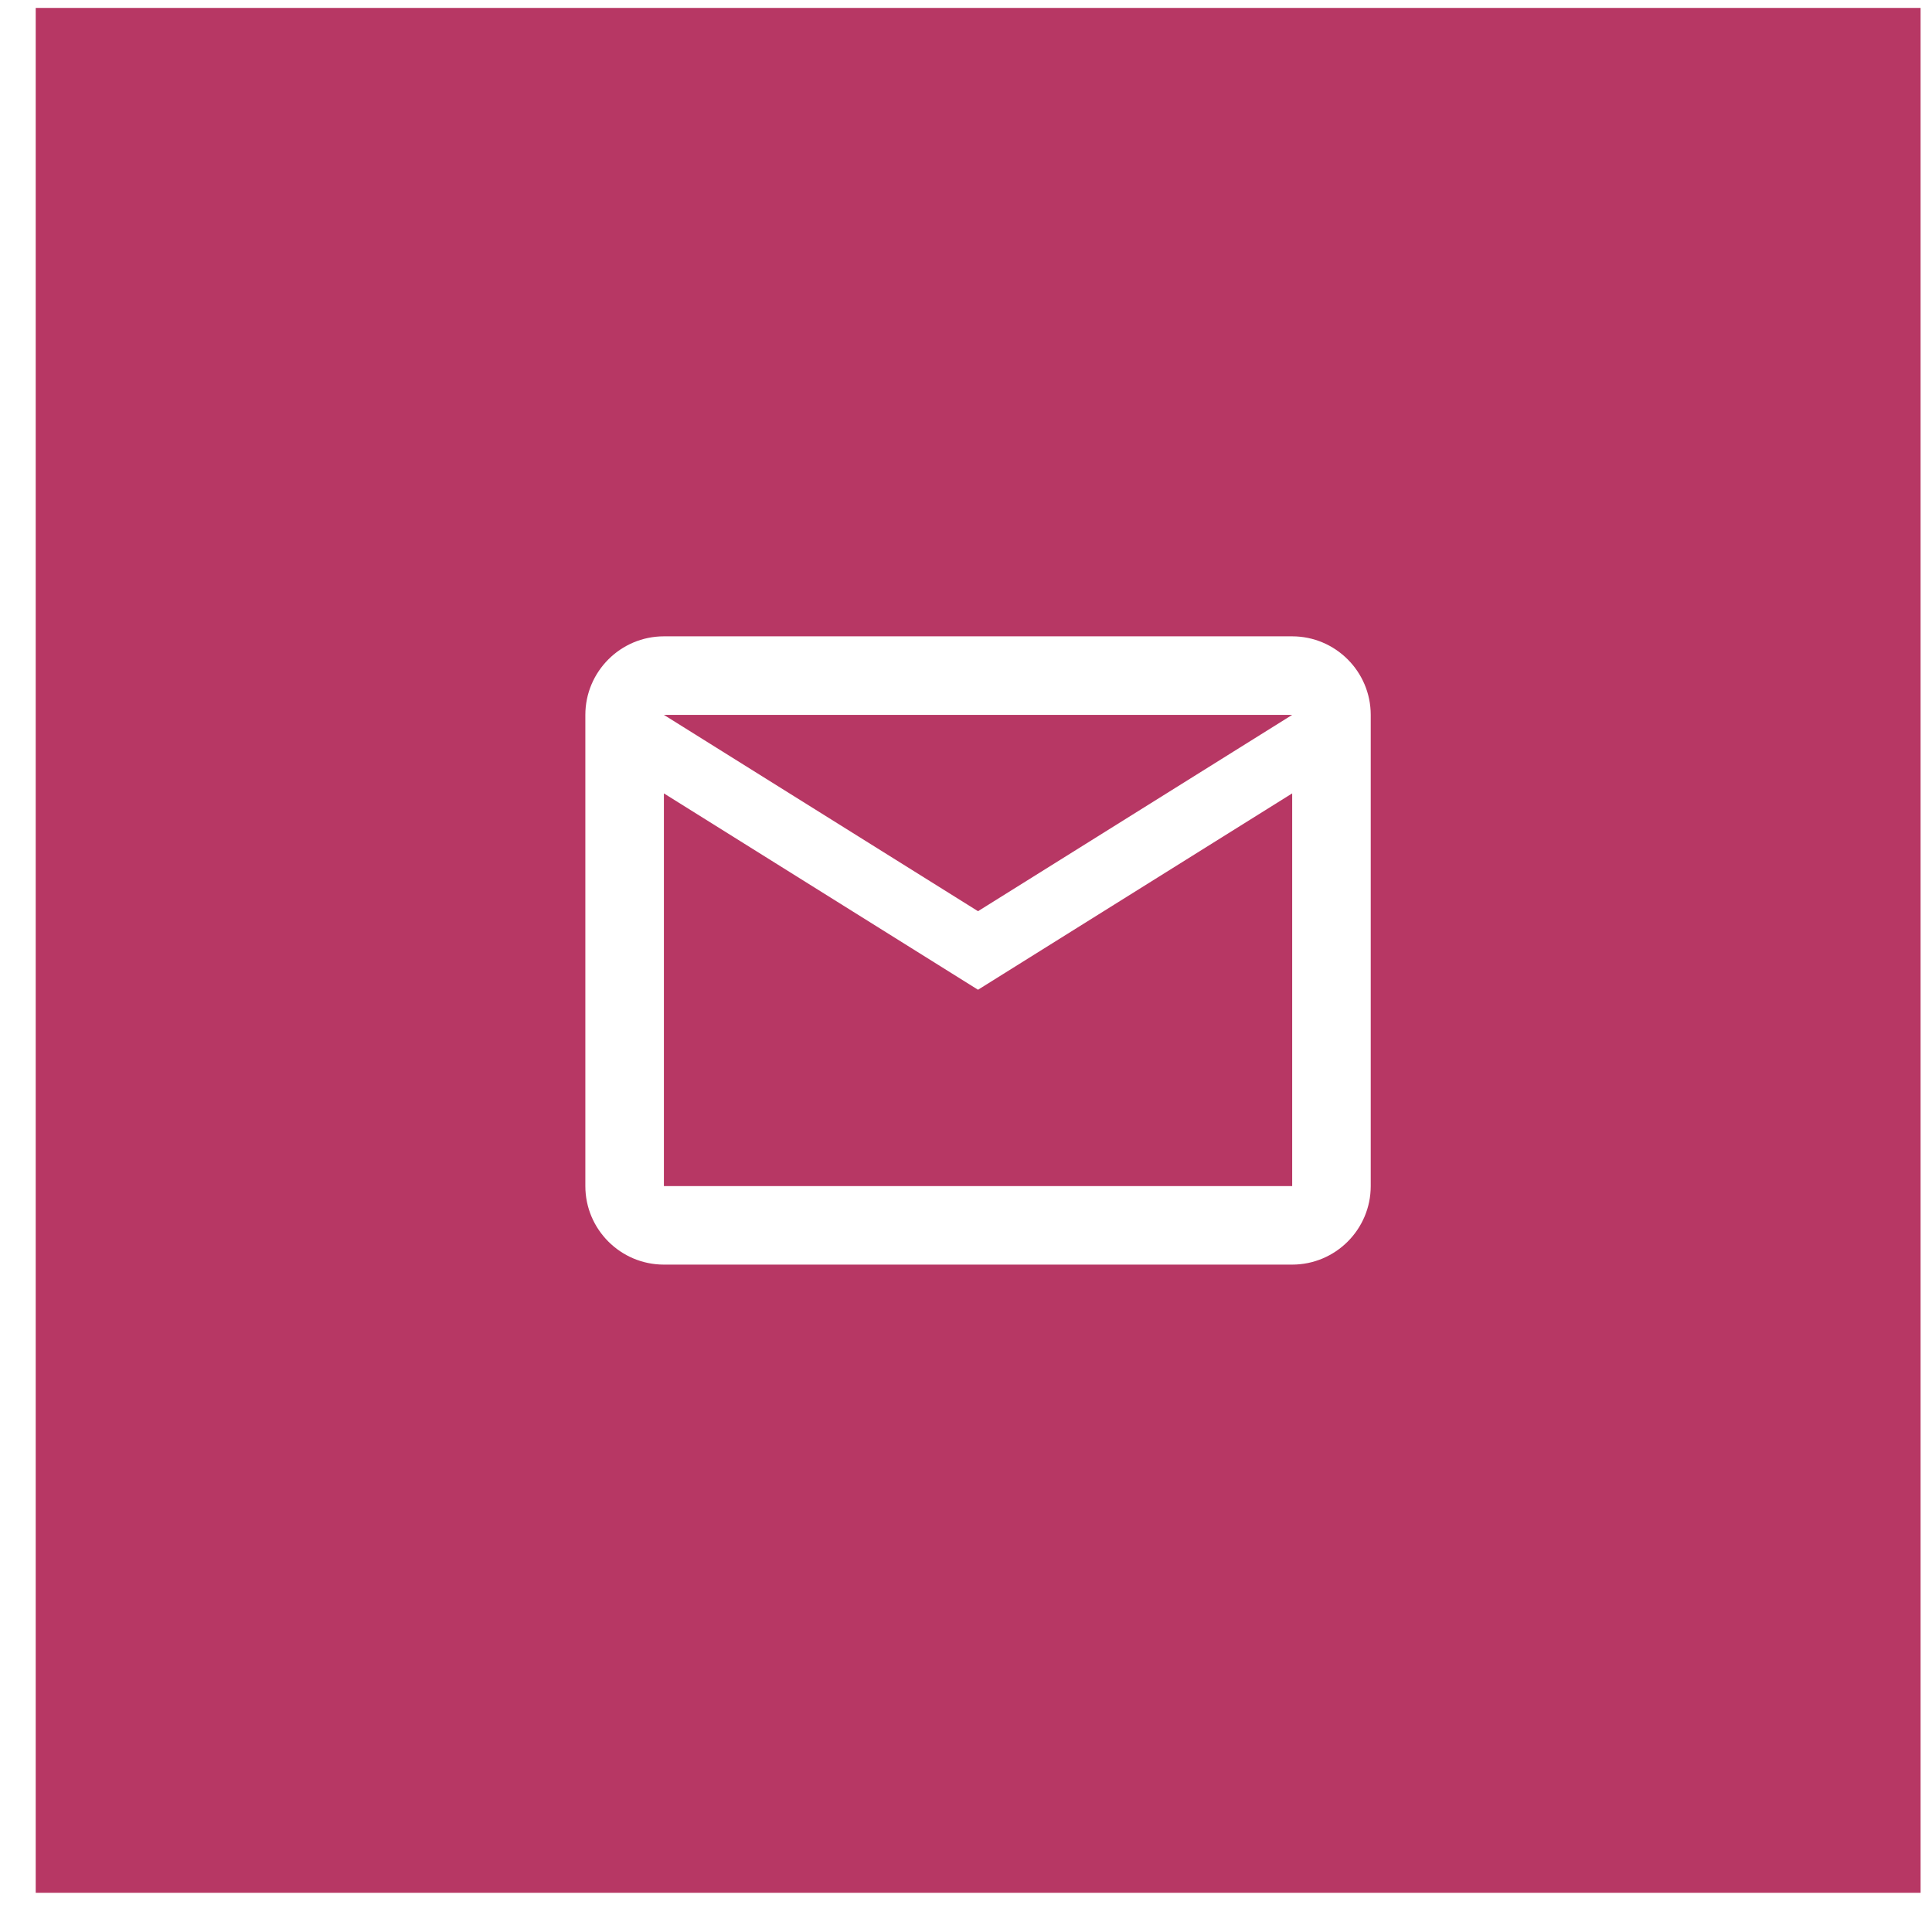
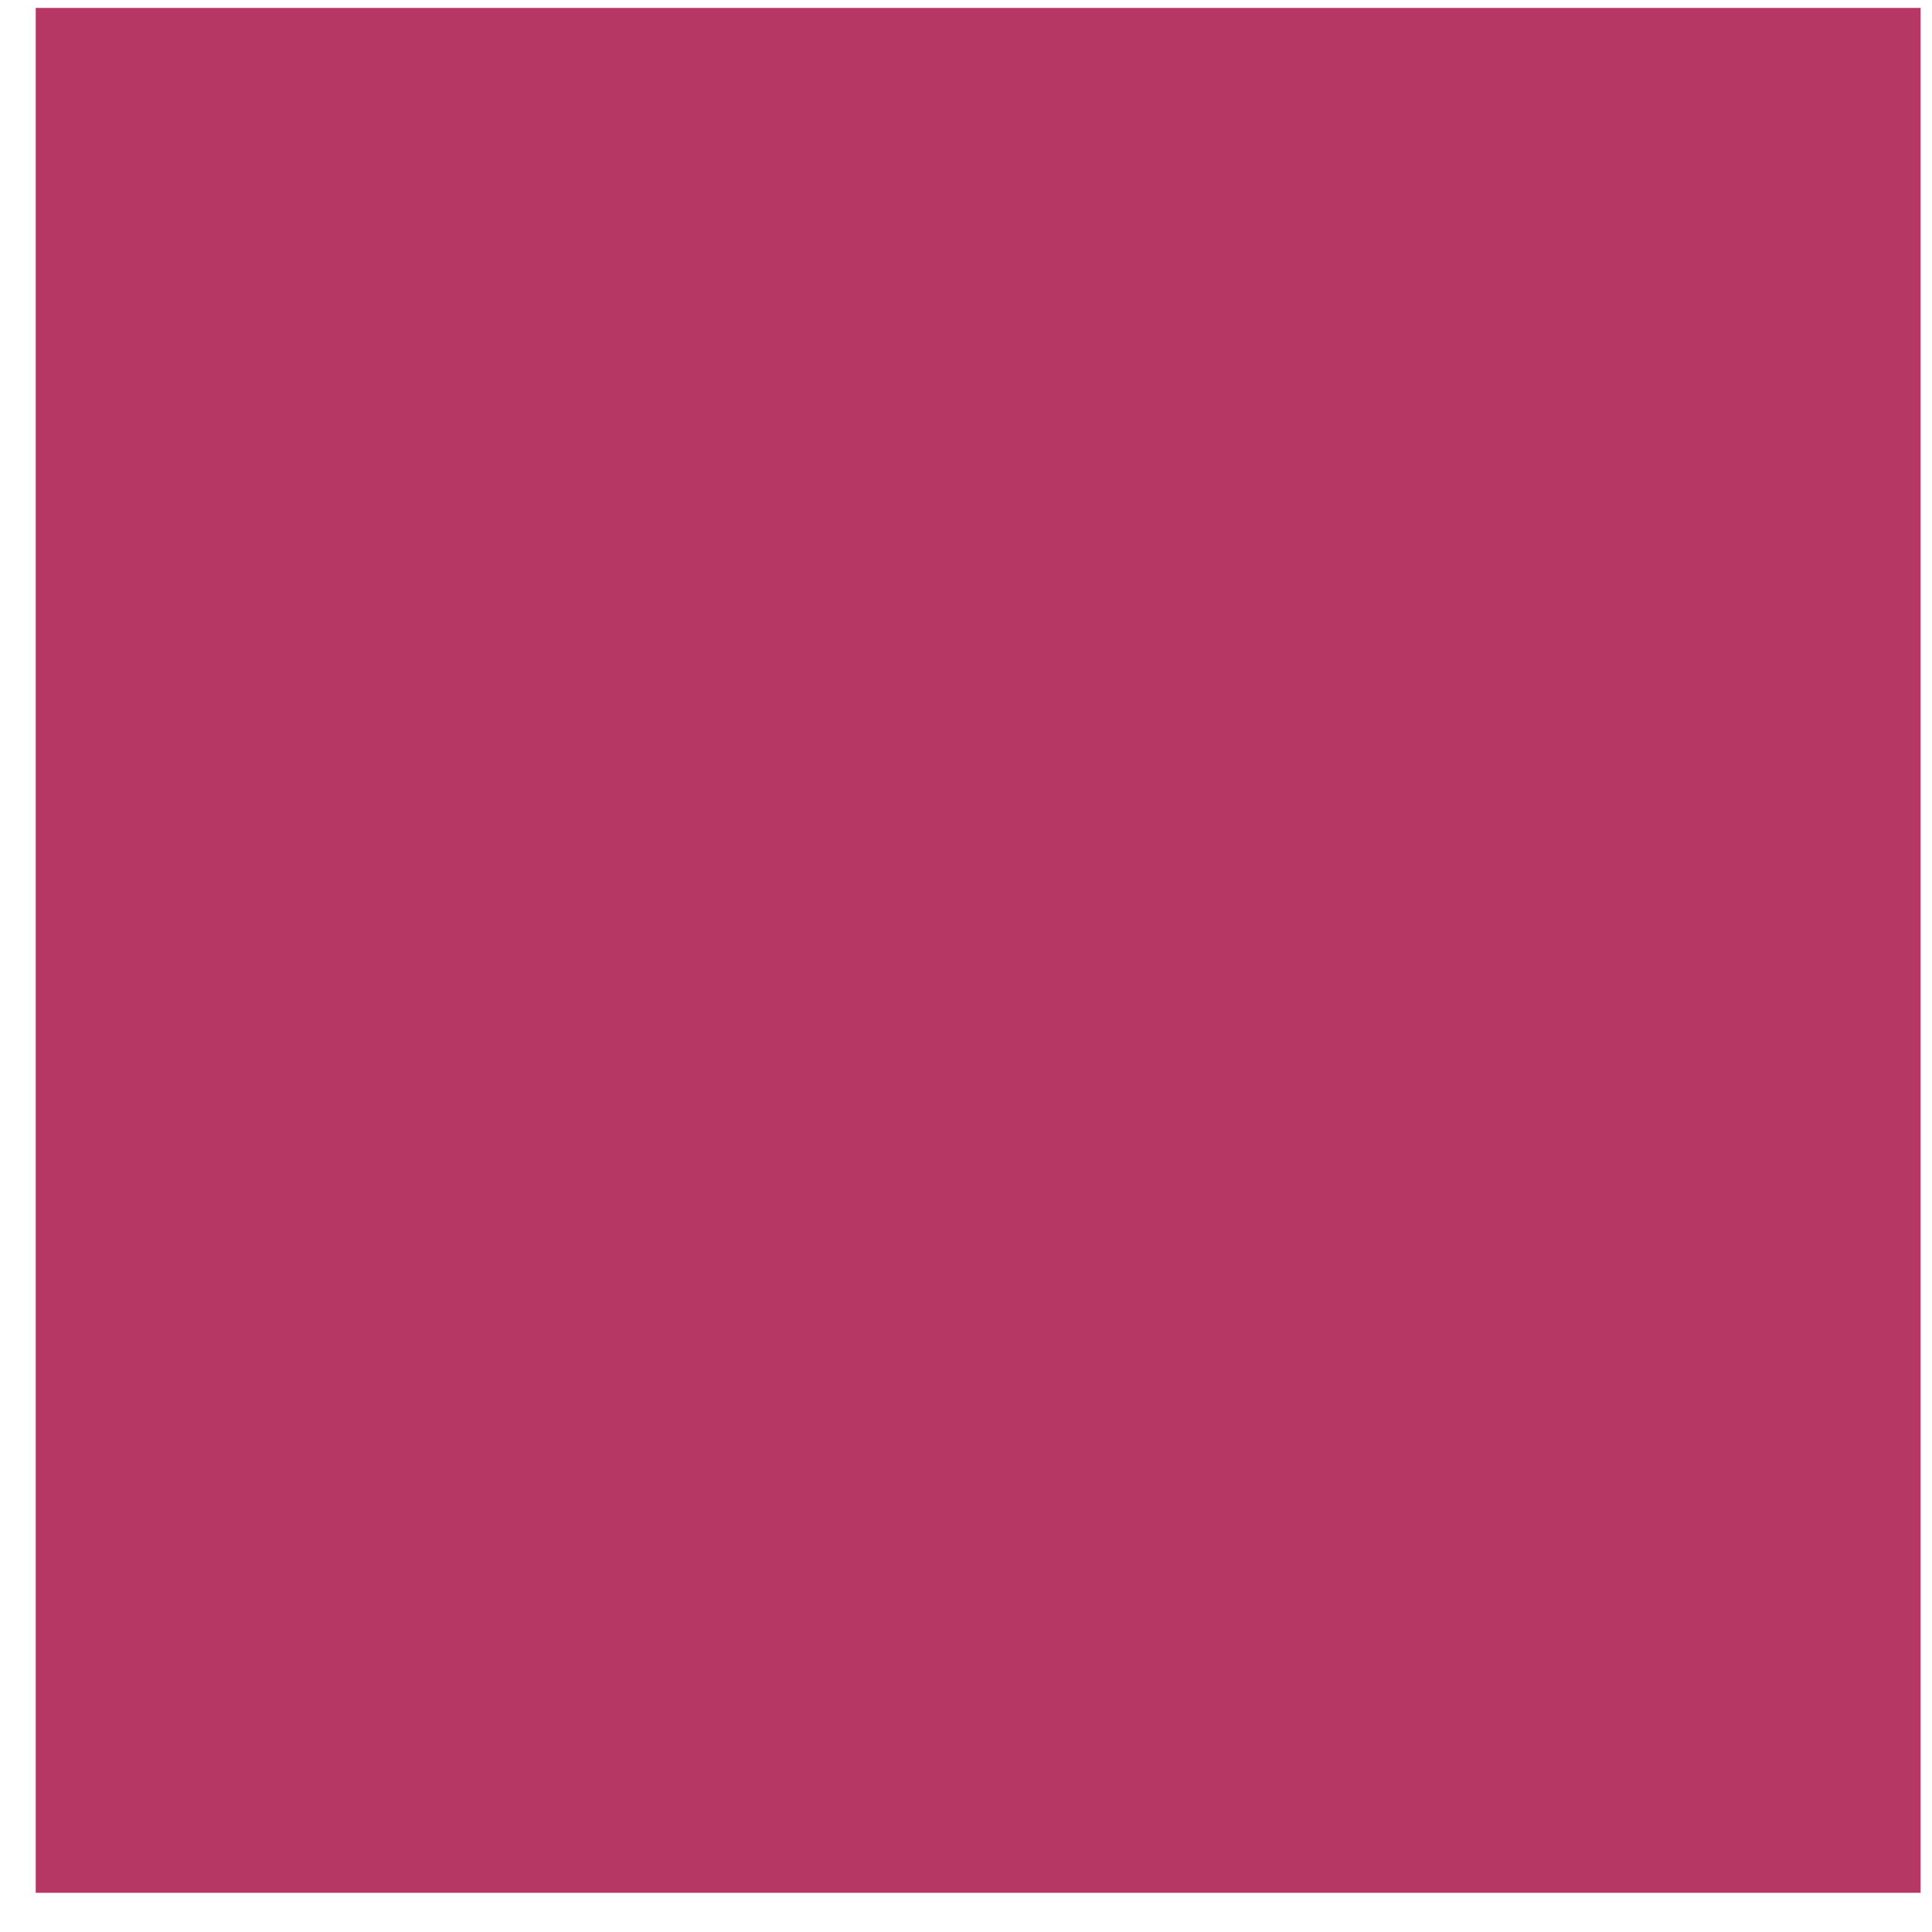
<svg xmlns="http://www.w3.org/2000/svg" width="41" height="41" viewBox="0 0 41 41" fill="none">
  <g id="Email icon">
    <rect id="Rectangle 354" x="0.758" y="0.168" width="40" height="40" fill="#B73764" />
    <g id="Email icon_2">
      <g id="Outlined / Communication / email">
        <g id="ð¹ Icon Color" filter="url(#filter0_b_2838_20619)">
-           <path d="M27.422 26.837H14.089C13.17 26.837 12.422 26.09 12.422 25.171V15.171C12.422 14.252 13.17 13.504 14.089 13.504H27.422C28.341 13.504 29.089 14.252 29.089 15.171V25.171C29.089 26.09 28.341 26.837 27.422 26.837ZM14.089 16.837V25.171H27.422V16.837L20.755 21.004L14.089 16.837ZM14.089 15.171L20.755 19.337L27.422 15.171H14.089Z" fill="white" />
-         </g>
+           </g>
      </g>
    </g>
  </g>
  <defs>
    <filter id="filter0_b_2838_20619" x="2.422" y="3.504" width="36.667" height="33.334" filterUnits="userSpaceOnUse" color-interpolation-filters="sRGB">
      <feFlood flood-opacity="0" result="BackgroundImageFix" />
      <feGaussianBlur in="BackgroundImageFix" stdDeviation="5" />
      <feComposite in2="SourceAlpha" operator="in" result="effect1_backgroundBlur_2838_20619" />
      <feBlend mode="normal" in="SourceGraphic" in2="effect1_backgroundBlur_2838_20619" result="shape" />
    </filter>
  </defs>
</svg>